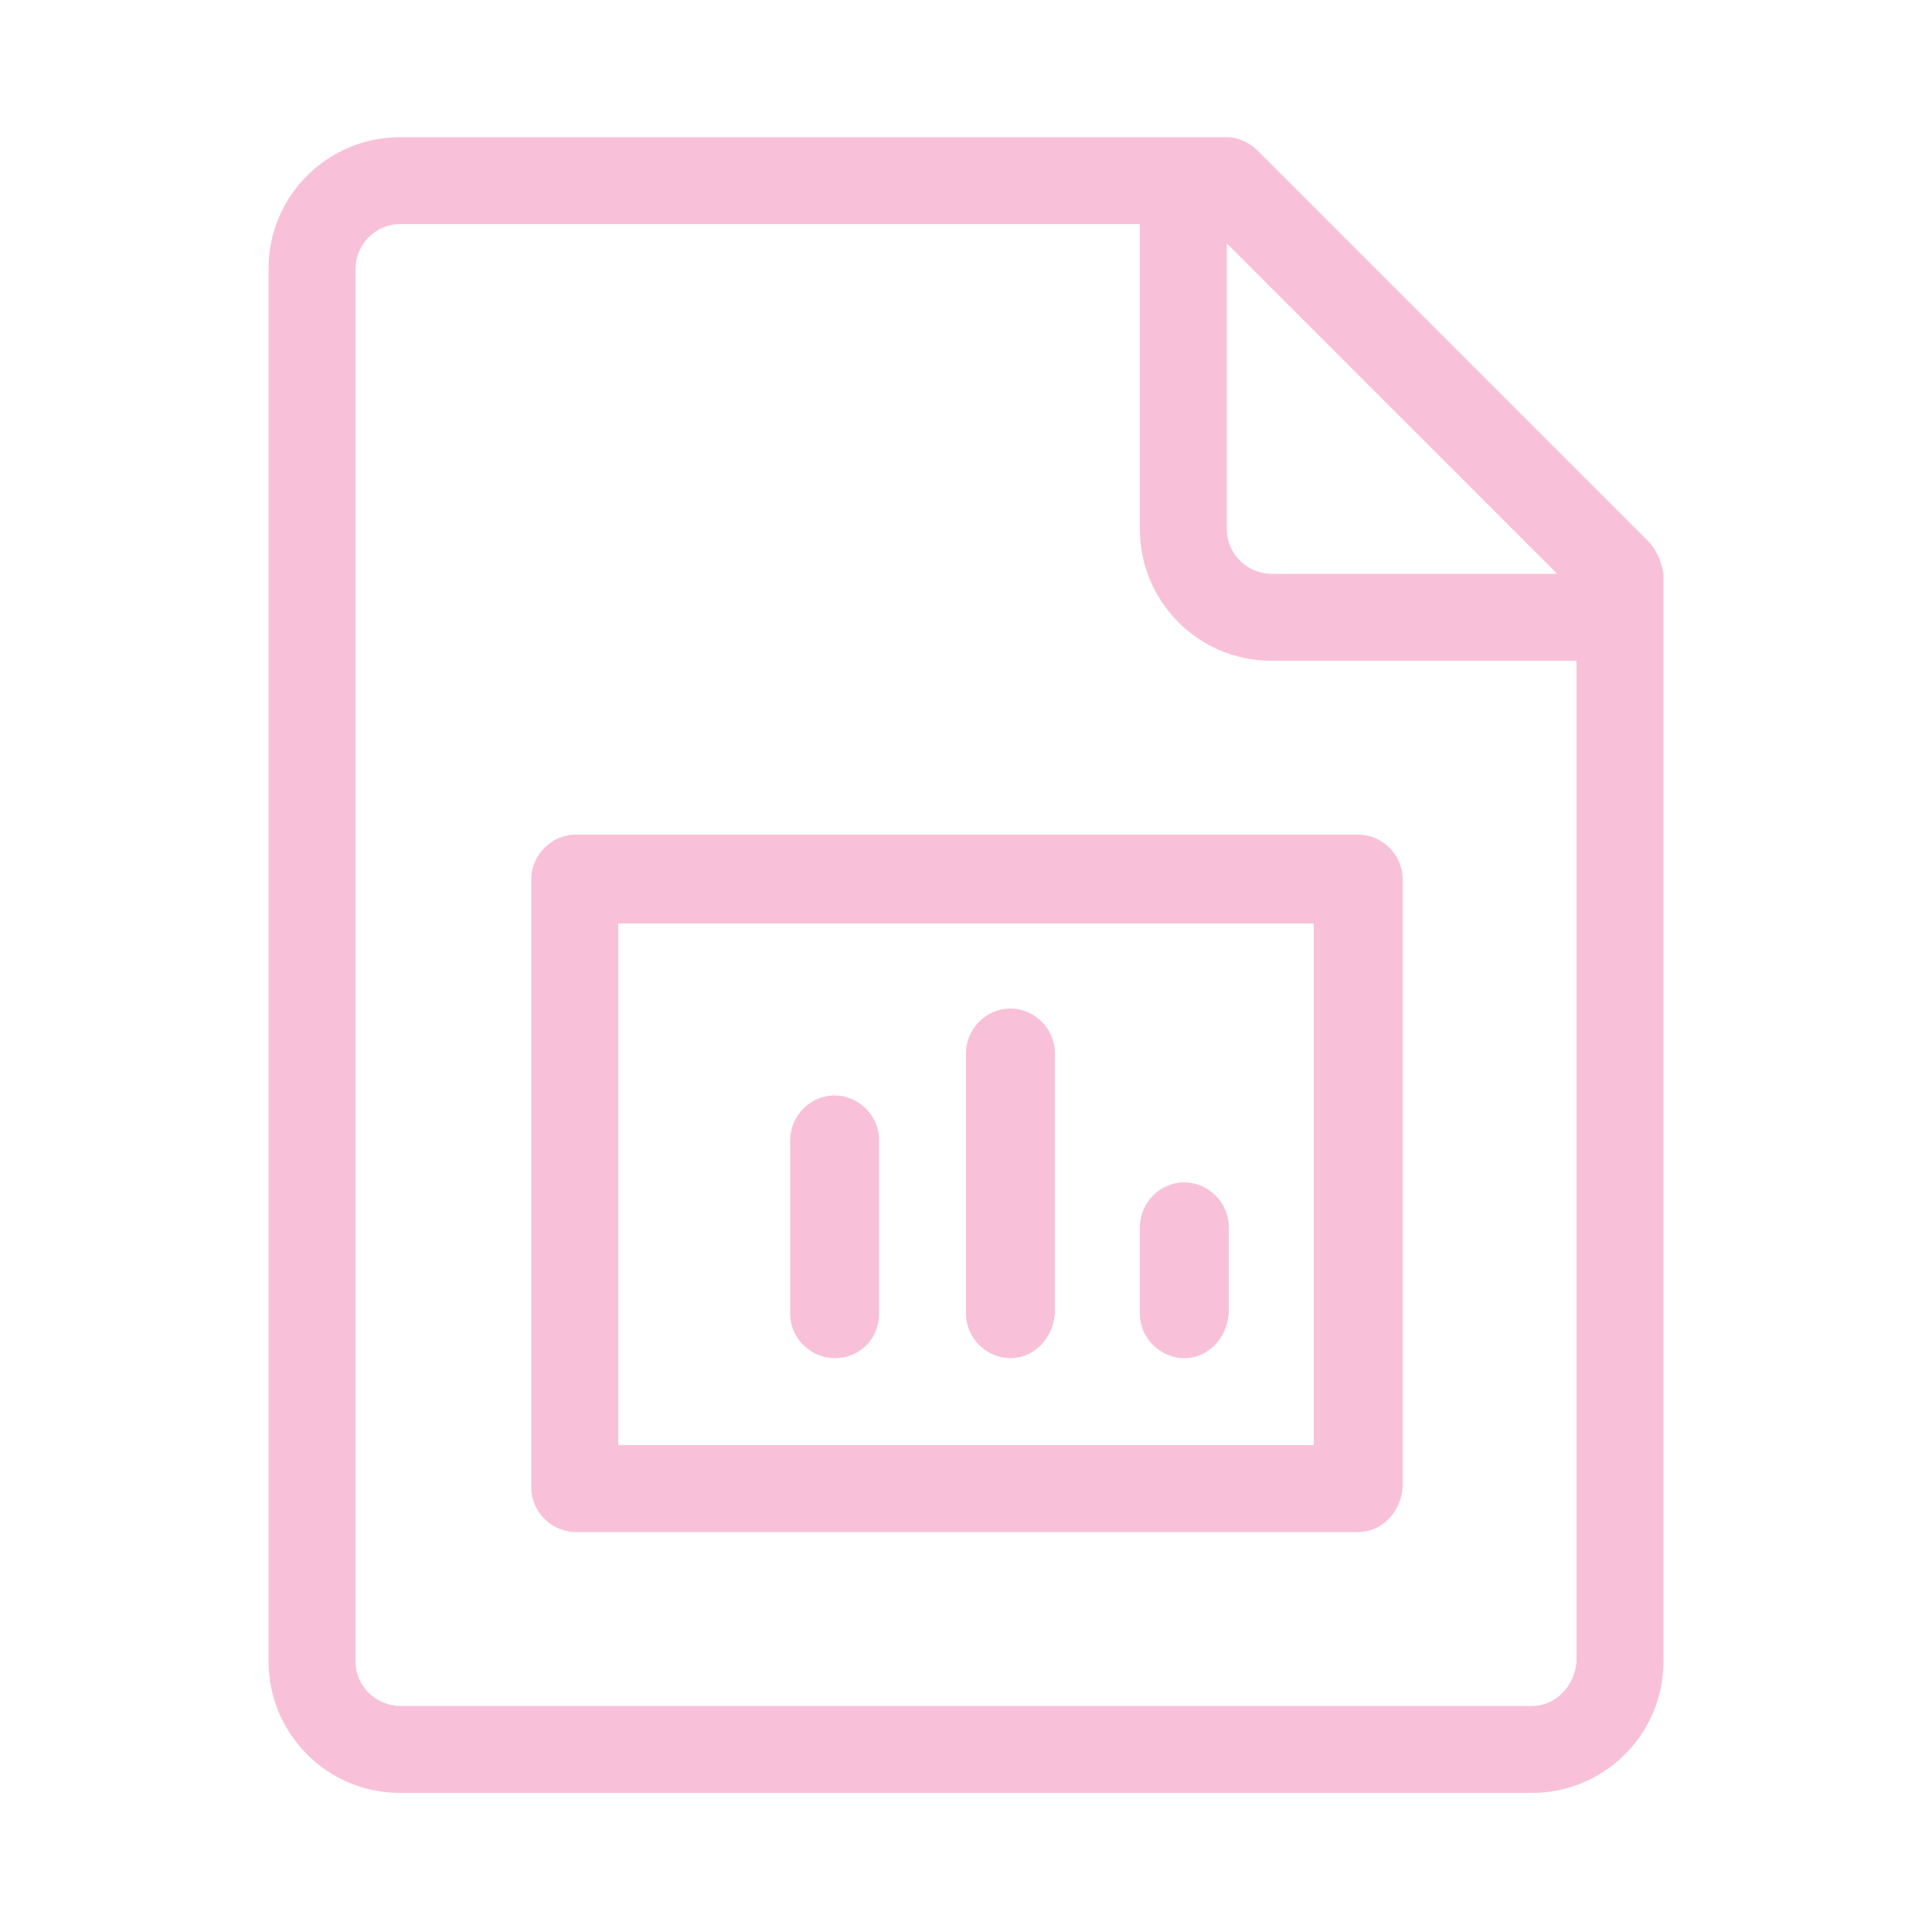
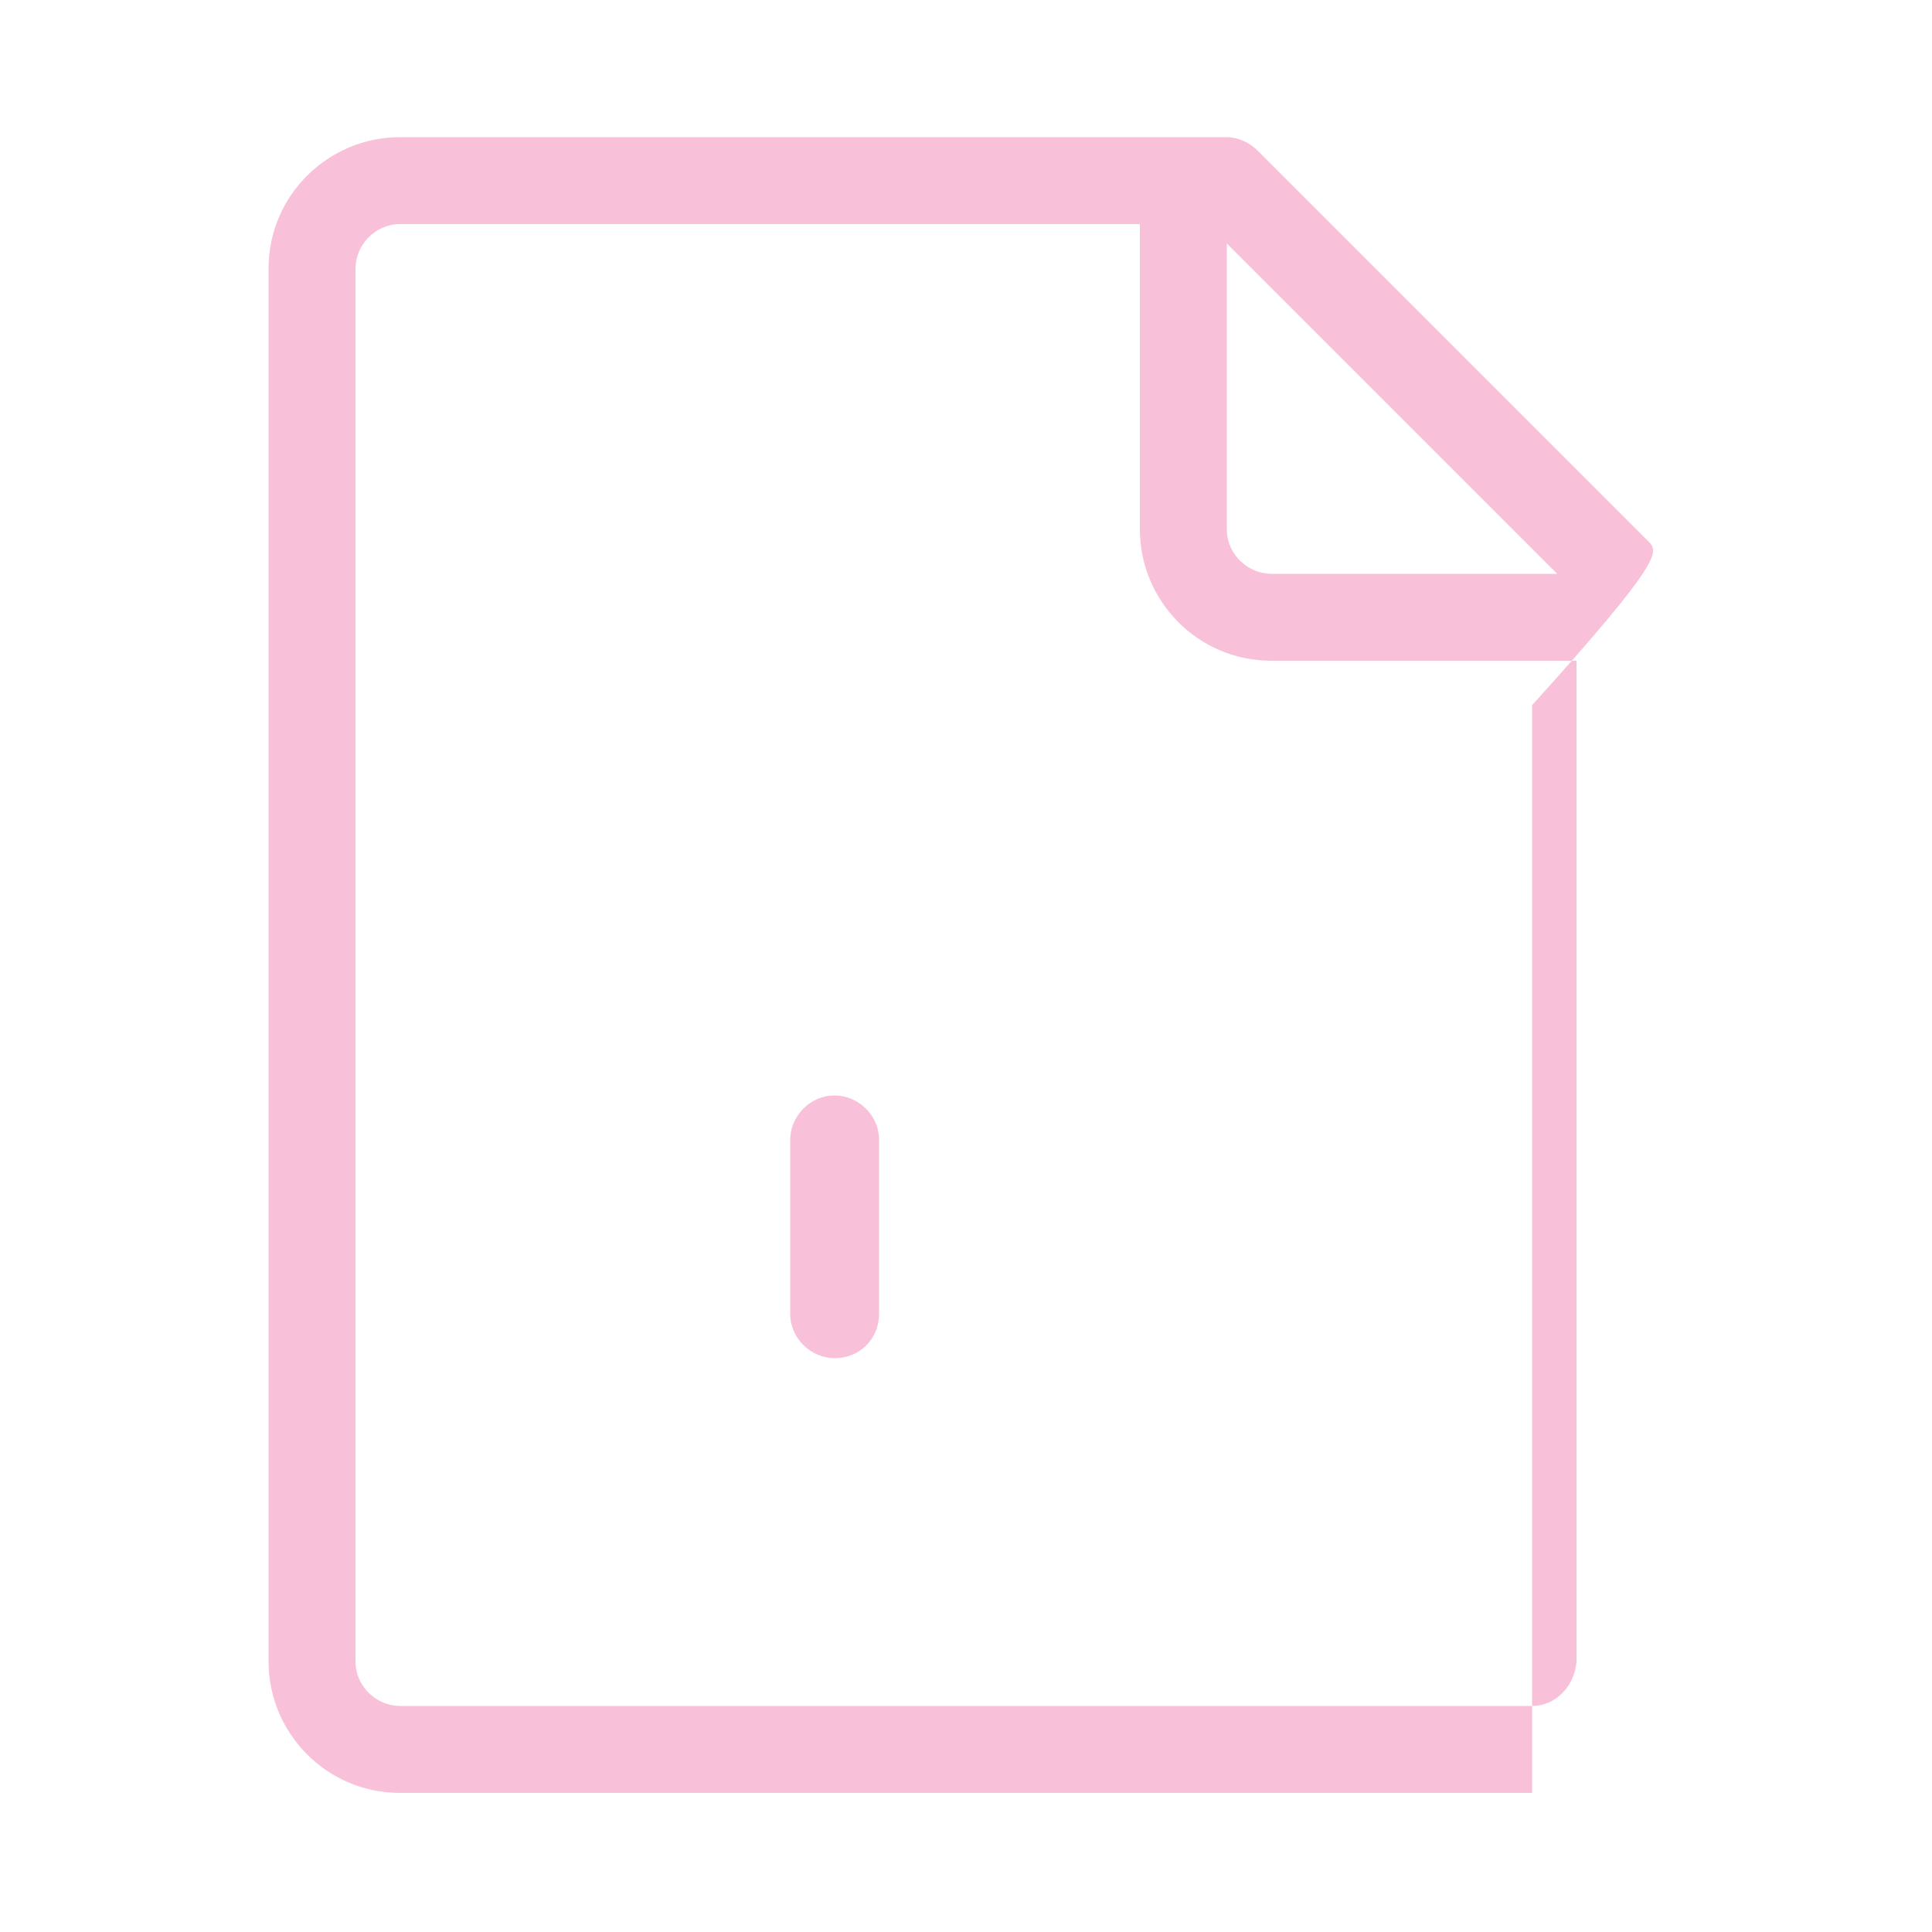
<svg xmlns="http://www.w3.org/2000/svg" version="1.1" id="Layer_1" x="0px" y="0px" viewBox="0 0 100 100" style="enable-background:new 0 0 100 100;" xml:space="preserve">
  <style type="text/css">
	.st0{fill:#F8C1D9;}
</style>
  <g transform="translate(120 2240)">
-     <path class="st0" d="M-34.6-2211.9l-20.3-20.3c-0.4-0.4-1-0.7-1.6-0.7h-42.8c-3.7,0-6.8,3-6.8,6.8v72.1c0,3.7,3,6.8,6.8,6.8h58.6   c3.7,0,6.8-3,6.8-6.8v-56.3C-34-2210.9-34.2-2211.4-34.6-2211.9z M-39.4-2210.3h-14.8c-1.2,0-2.3-1-2.3-2.3v-14.8L-39.4-2210.3z    M-40.7-2151.7h-58.6c-1.2,0-2.3-1-2.3-2.3v-72.1c0-1.2,1-2.3,2.3-2.3H-61v15.8c0,3.7,3,6.8,6.8,6.8h15.8v51.8   C-38.5-2152.7-39.5-2151.7-40.7-2151.7z" />
+     <path class="st0" d="M-34.6-2211.9l-20.3-20.3c-0.4-0.4-1-0.7-1.6-0.7h-42.8c-3.7,0-6.8,3-6.8,6.8v72.1c0,3.7,3,6.8,6.8,6.8h58.6   v-56.3C-34-2210.9-34.2-2211.4-34.6-2211.9z M-39.4-2210.3h-14.8c-1.2,0-2.3-1-2.3-2.3v-14.8L-39.4-2210.3z    M-40.7-2151.7h-58.6c-1.2,0-2.3-1-2.3-2.3v-72.1c0-1.2,1-2.3,2.3-2.3H-61v15.8c0,3.7,3,6.8,6.8,6.8h15.8v51.8   C-38.5-2152.7-39.5-2151.7-40.7-2151.7z" />
    <path class="st0" d="M-76.8-2169.7c-1.2,0-2.3-1-2.3-2.3v-9c0-1.2,1-2.3,2.3-2.3c1.2,0,2.3,1,2.3,2.3v9   C-74.5-2170.7-75.5-2169.7-76.8-2169.7z" />
-     <path class="st0" d="M-67.7-2169.7c-1.2,0-2.3-1-2.3-2.3v-13.5c0-1.2,1-2.3,2.3-2.3c1.2,0,2.3,1,2.3,2.3v13.5   C-65.5-2170.7-66.5-2169.7-67.7-2169.7z" />
-     <path class="st0" d="M-58.7-2169.7c-1.2,0-2.3-1-2.3-2.3v-4.5c0-1.2,1-2.3,2.3-2.3c1.2,0,2.3,1,2.3,2.3v4.5   C-56.5-2170.7-57.5-2169.7-58.7-2169.7z" />
-     <path class="st0" d="M-49.7-2160.7h-40.5c-1.2,0-2.3-1-2.3-2.3v-31.5c0-1.2,1-2.3,2.3-2.3h40.5c1.2,0,2.3,1,2.3,2.3v31.5   C-47.5-2161.7-48.5-2160.7-49.7-2160.7z M-88-2165.2h36v-27h-36V-2165.2z" />
  </g>
</svg>